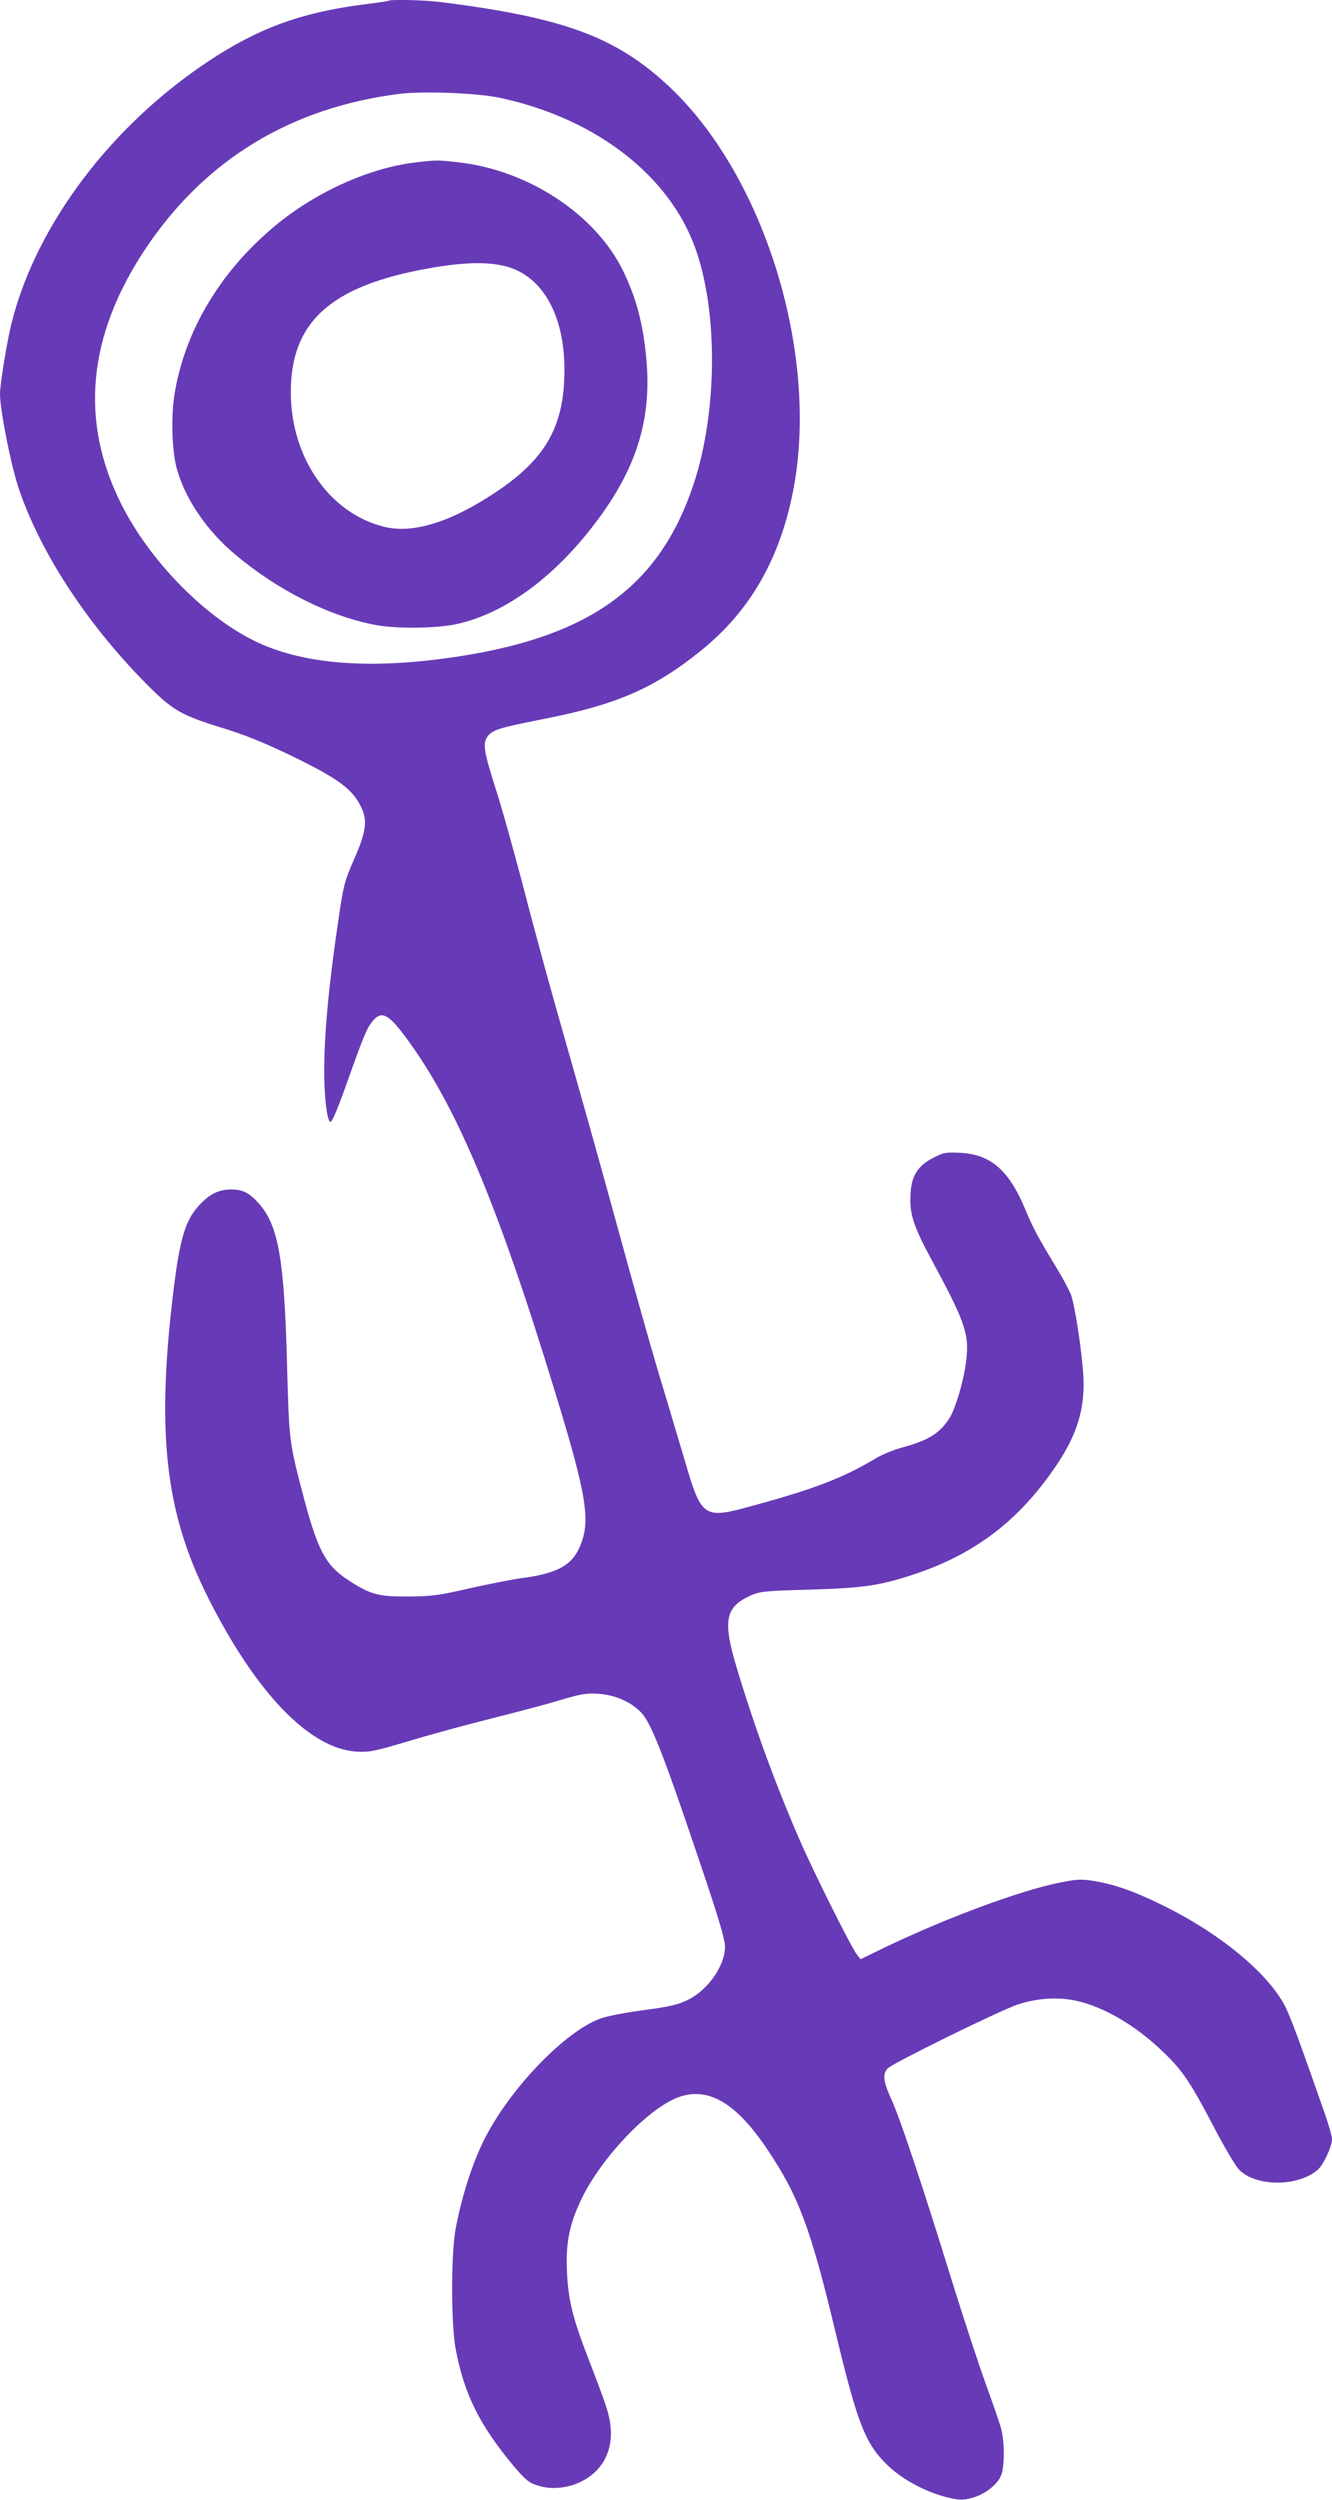
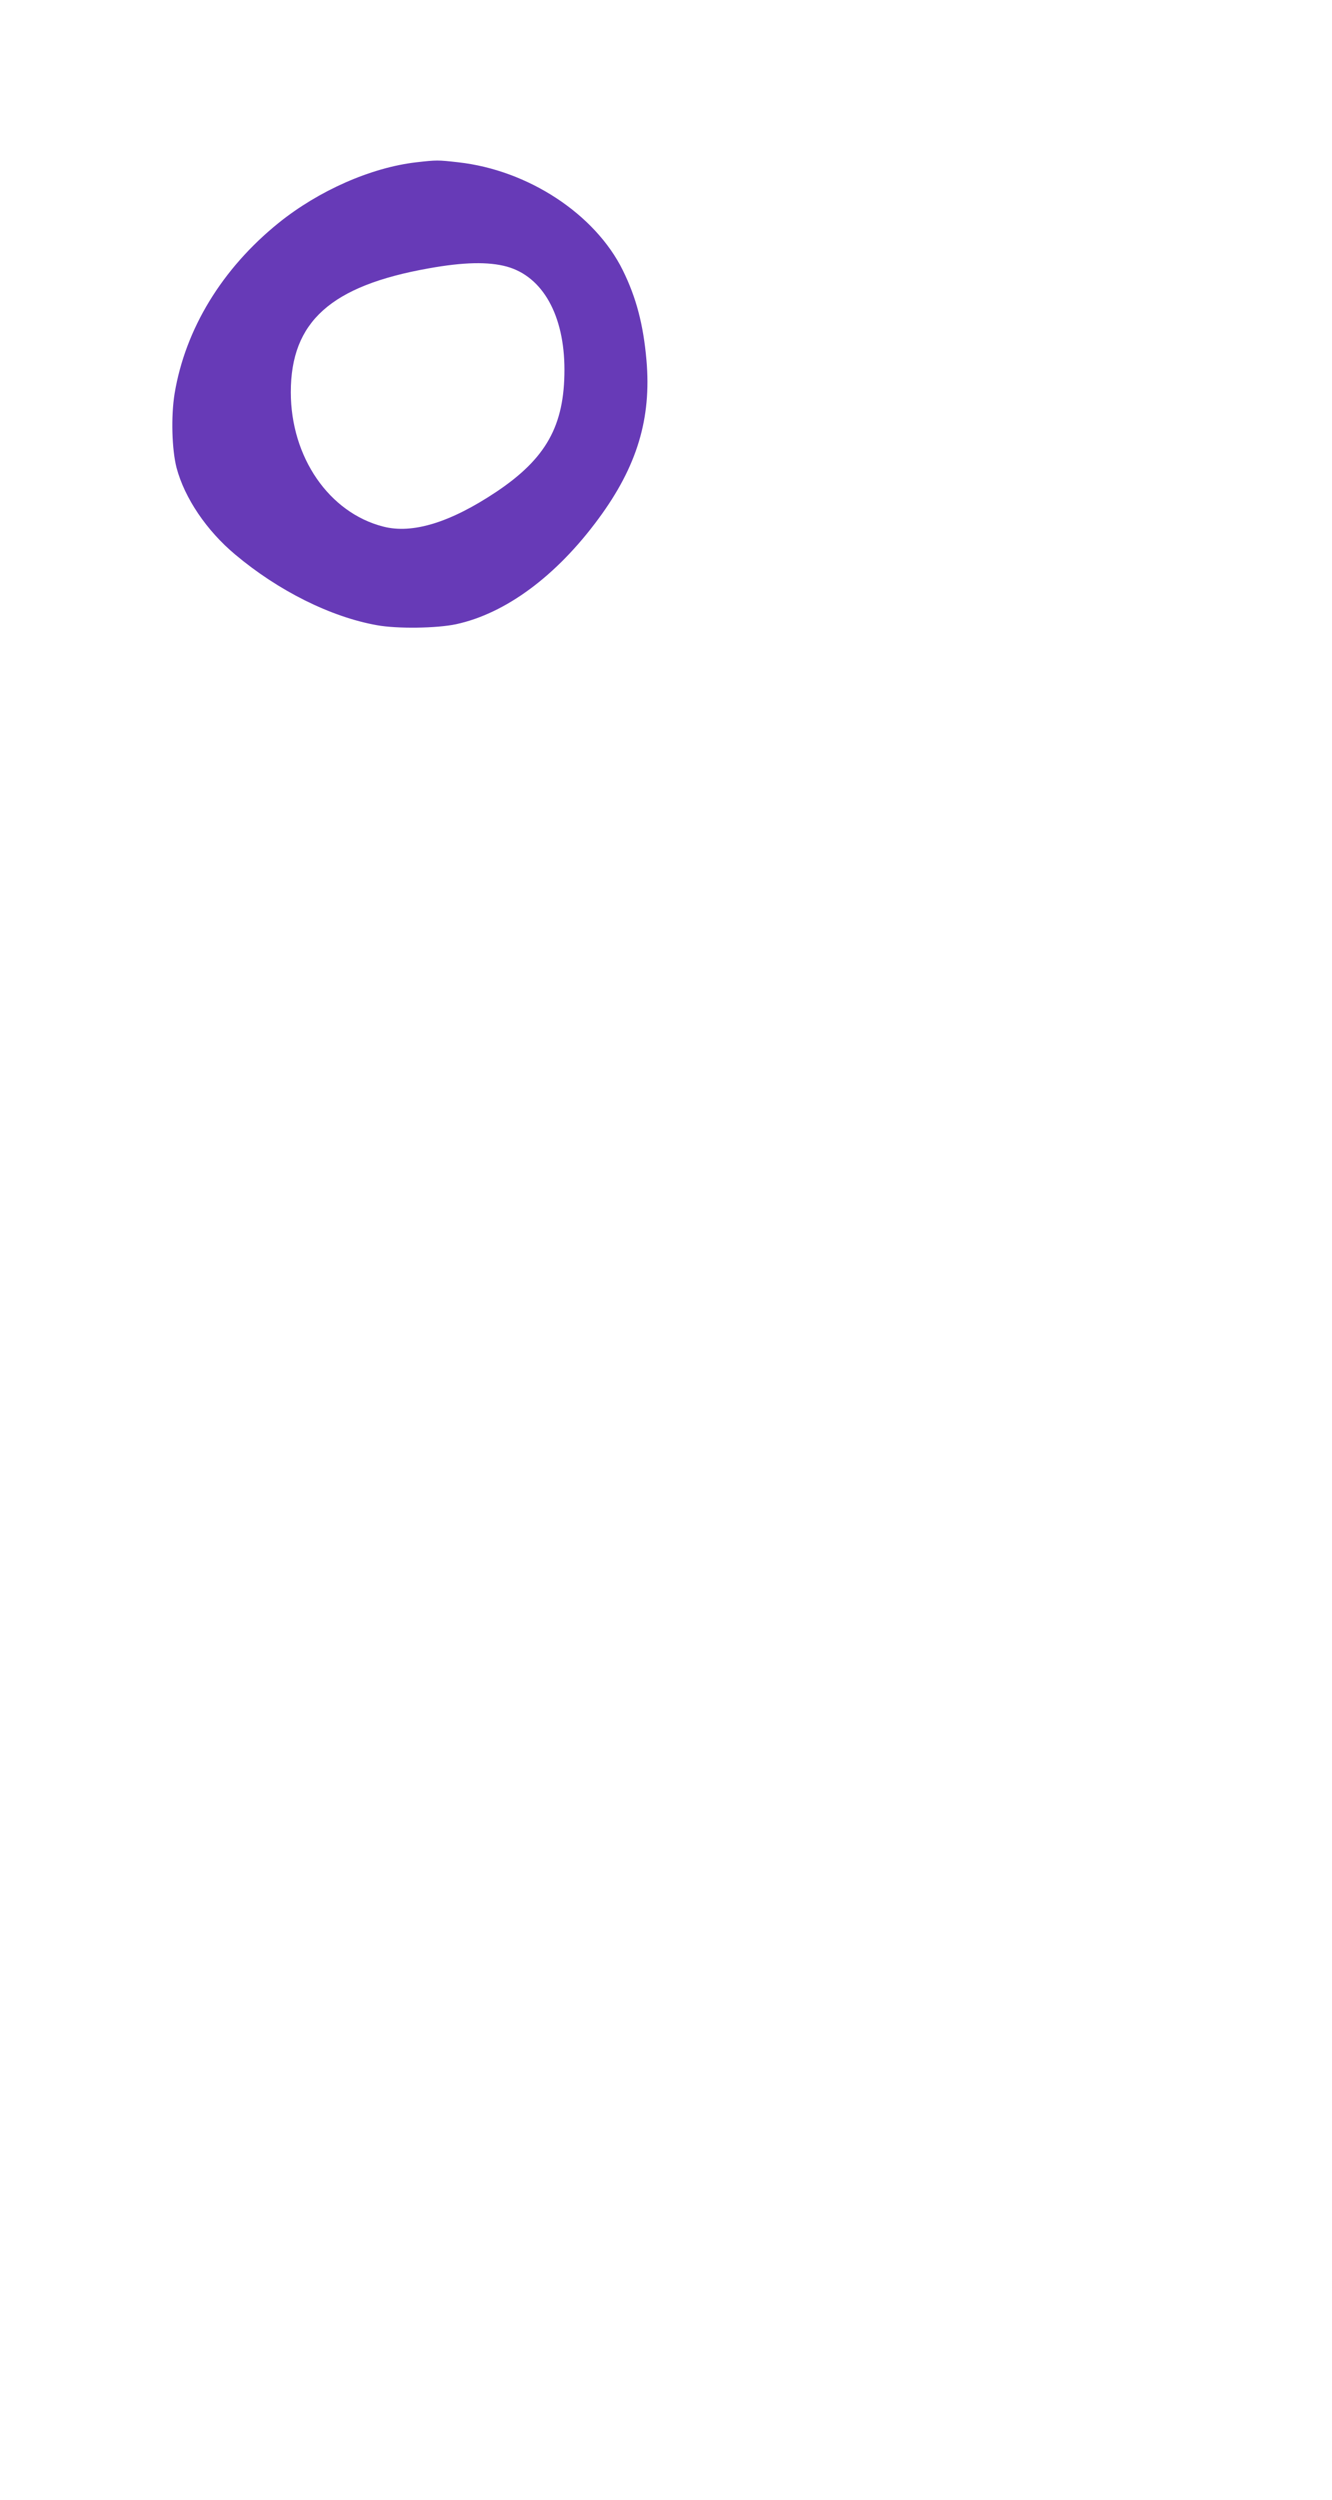
<svg xmlns="http://www.w3.org/2000/svg" version="1.0" width="682pt" height="1280pt" viewBox="0 0 682 1280" preserveAspectRatio="xMidYMid meet">
  <g transform="translate(0,1280) scale(0.1,-0.1)" fill="#673ab7" stroke="none">
-     <path d="M1989 12796 c-2 -2 -63 -11 -136 -20 -310 -40 -535 -122 -788 -291 -497 -330 -877 -834 -1004 -1332 -24 -93 -61 -318 -61 -370 0 -80 53 -351 92 -472 107 -327 346 -696 648 -1003 146 -148 182 -169 421 -242 102 -32 204 -74 340 -140 224 -109 298 -163 342 -246 41 -77 35 -132 -32 -284 -46 -105 -53 -132 -75 -283 -52 -347 -76 -601 -76 -799 0 -126 13 -240 29 -257 10 -10 40 63 117 282 62 172 77 205 107 239 43 47 78 28 166 -91 256 -345 468 -849 760 -1804 169 -551 188 -676 126 -810 -41 -90 -118 -130 -295 -153 -47 -6 -166 -30 -265 -52 -161 -37 -195 -41 -315 -42 -154 -1 -194 10 -310 86 -116 77 -156 154 -235 460 -63 241 -65 259 -75 628 -14 556 -44 727 -147 841 -47 52 -81 69 -138 69 -60 0 -105 -20 -153 -68 -83 -83 -111 -174 -147 -476 -84 -710 -37 -1113 179 -1543 245 -489 520 -775 759 -791 69 -4 89 0 278 56 112 34 305 86 429 117 124 31 278 72 343 92 102 30 129 35 190 31 87 -6 165 -40 219 -95 50 -51 113 -210 289 -732 106 -312 141 -429 141 -467 1 -94 -83 -218 -184 -270 -57 -29 -97 -38 -256 -59 -67 -9 -151 -25 -186 -36 -167 -51 -439 -321 -583 -579 -72 -127 -134 -312 -170 -500 -24 -132 -24 -485 0 -617 44 -232 122 -389 298 -600 59 -69 76 -84 120 -98 104 -35 237 1 310 83 52 59 74 133 65 219 -7 64 -18 100 -115 351 -79 205 -102 297 -108 442 -7 149 13 245 76 375 101 208 338 458 491 516 153 58 298 -25 459 -266 161 -240 222 -404 351 -944 110 -457 149 -557 257 -666 89 -88 231 -160 360 -181 82 -13 199 49 229 123 18 41 18 173 0 238 -7 28 -43 131 -79 230 -36 100 -116 343 -177 540 -145 470 -261 818 -307 919 -41 90 -45 126 -18 156 24 26 569 294 663 326 100 34 209 41 304 20 144 -32 310 -131 450 -268 95 -92 136 -154 254 -380 53 -101 110 -198 127 -215 86 -91 307 -90 406 0 29 27 71 118 71 155 0 15 -18 77 -39 137 -21 61 -69 196 -106 300 -37 105 -80 216 -97 247 -91 171 -338 374 -633 517 -140 69 -242 104 -346 121 -66 10 -86 9 -179 -10 -200 -41 -565 -176 -878 -325 l-136 -66 -18 23 c-31 40 -224 427 -296 593 -123 284 -230 577 -318 870 -75 248 -62 317 71 377 46 20 71 23 295 29 279 8 367 21 541 79 313 104 539 277 728 558 107 158 147 293 138 456 -8 133 -43 359 -63 416 -10 25 -42 86 -72 135 -98 161 -123 209 -162 302 -84 202 -177 283 -335 291 -73 3 -85 1 -135 -25 -81 -41 -114 -93 -118 -188 -6 -103 14 -162 121 -360 165 -306 183 -364 161 -514 -14 -95 -53 -223 -81 -269 -49 -79 -108 -116 -240 -152 -46 -12 -109 -38 -140 -57 -162 -98 -315 -157 -632 -243 -250 -69 -259 -62 -346 236 -26 88 -69 231 -95 319 -68 221 -149 509 -285 1006 -64 233 -168 603 -231 823 -63 219 -157 561 -208 760 -52 198 -117 433 -146 521 -62 196 -69 235 -46 271 25 37 57 47 290 93 373 73 566 157 804 349 248 199 402 464 471 809 140 698 -141 1620 -635 2082 -270 252 -537 351 -1164 430 -82 11 -262 15 -271 7z m566 -496 c472 -99 845 -375 991 -734 131 -321 133 -863 4 -1249 -172 -514 -521 -771 -1190 -876 -457 -72 -812 -45 -1064 81 -259 130 -532 412 -675 697 -214 426 -172 862 123 1306 305 457 744 725 1306 795 120 14 389 4 505 -20z" />
    <path d="M2131 11969 c-232 -27 -499 -145 -704 -310 -290 -234 -478 -543 -533 -874 -19 -117 -14 -287 10 -380 41 -155 154 -322 300 -444 221 -186 490 -320 726 -362 104 -19 306 -16 405 5 254 55 514 247 730 541 197 267 271 513 245 811 -16 182 -52 320 -121 460 -142 288 -485 513 -842 553 -106 12 -110 12 -216 0z m464 -534 c184 -51 295 -250 295 -528 0 -287 -94 -455 -350 -626 -234 -156 -428 -216 -578 -177 -277 71 -473 355 -473 688 0 361 205 545 706 634 178 32 305 35 400 9z" />
  </g>
</svg>